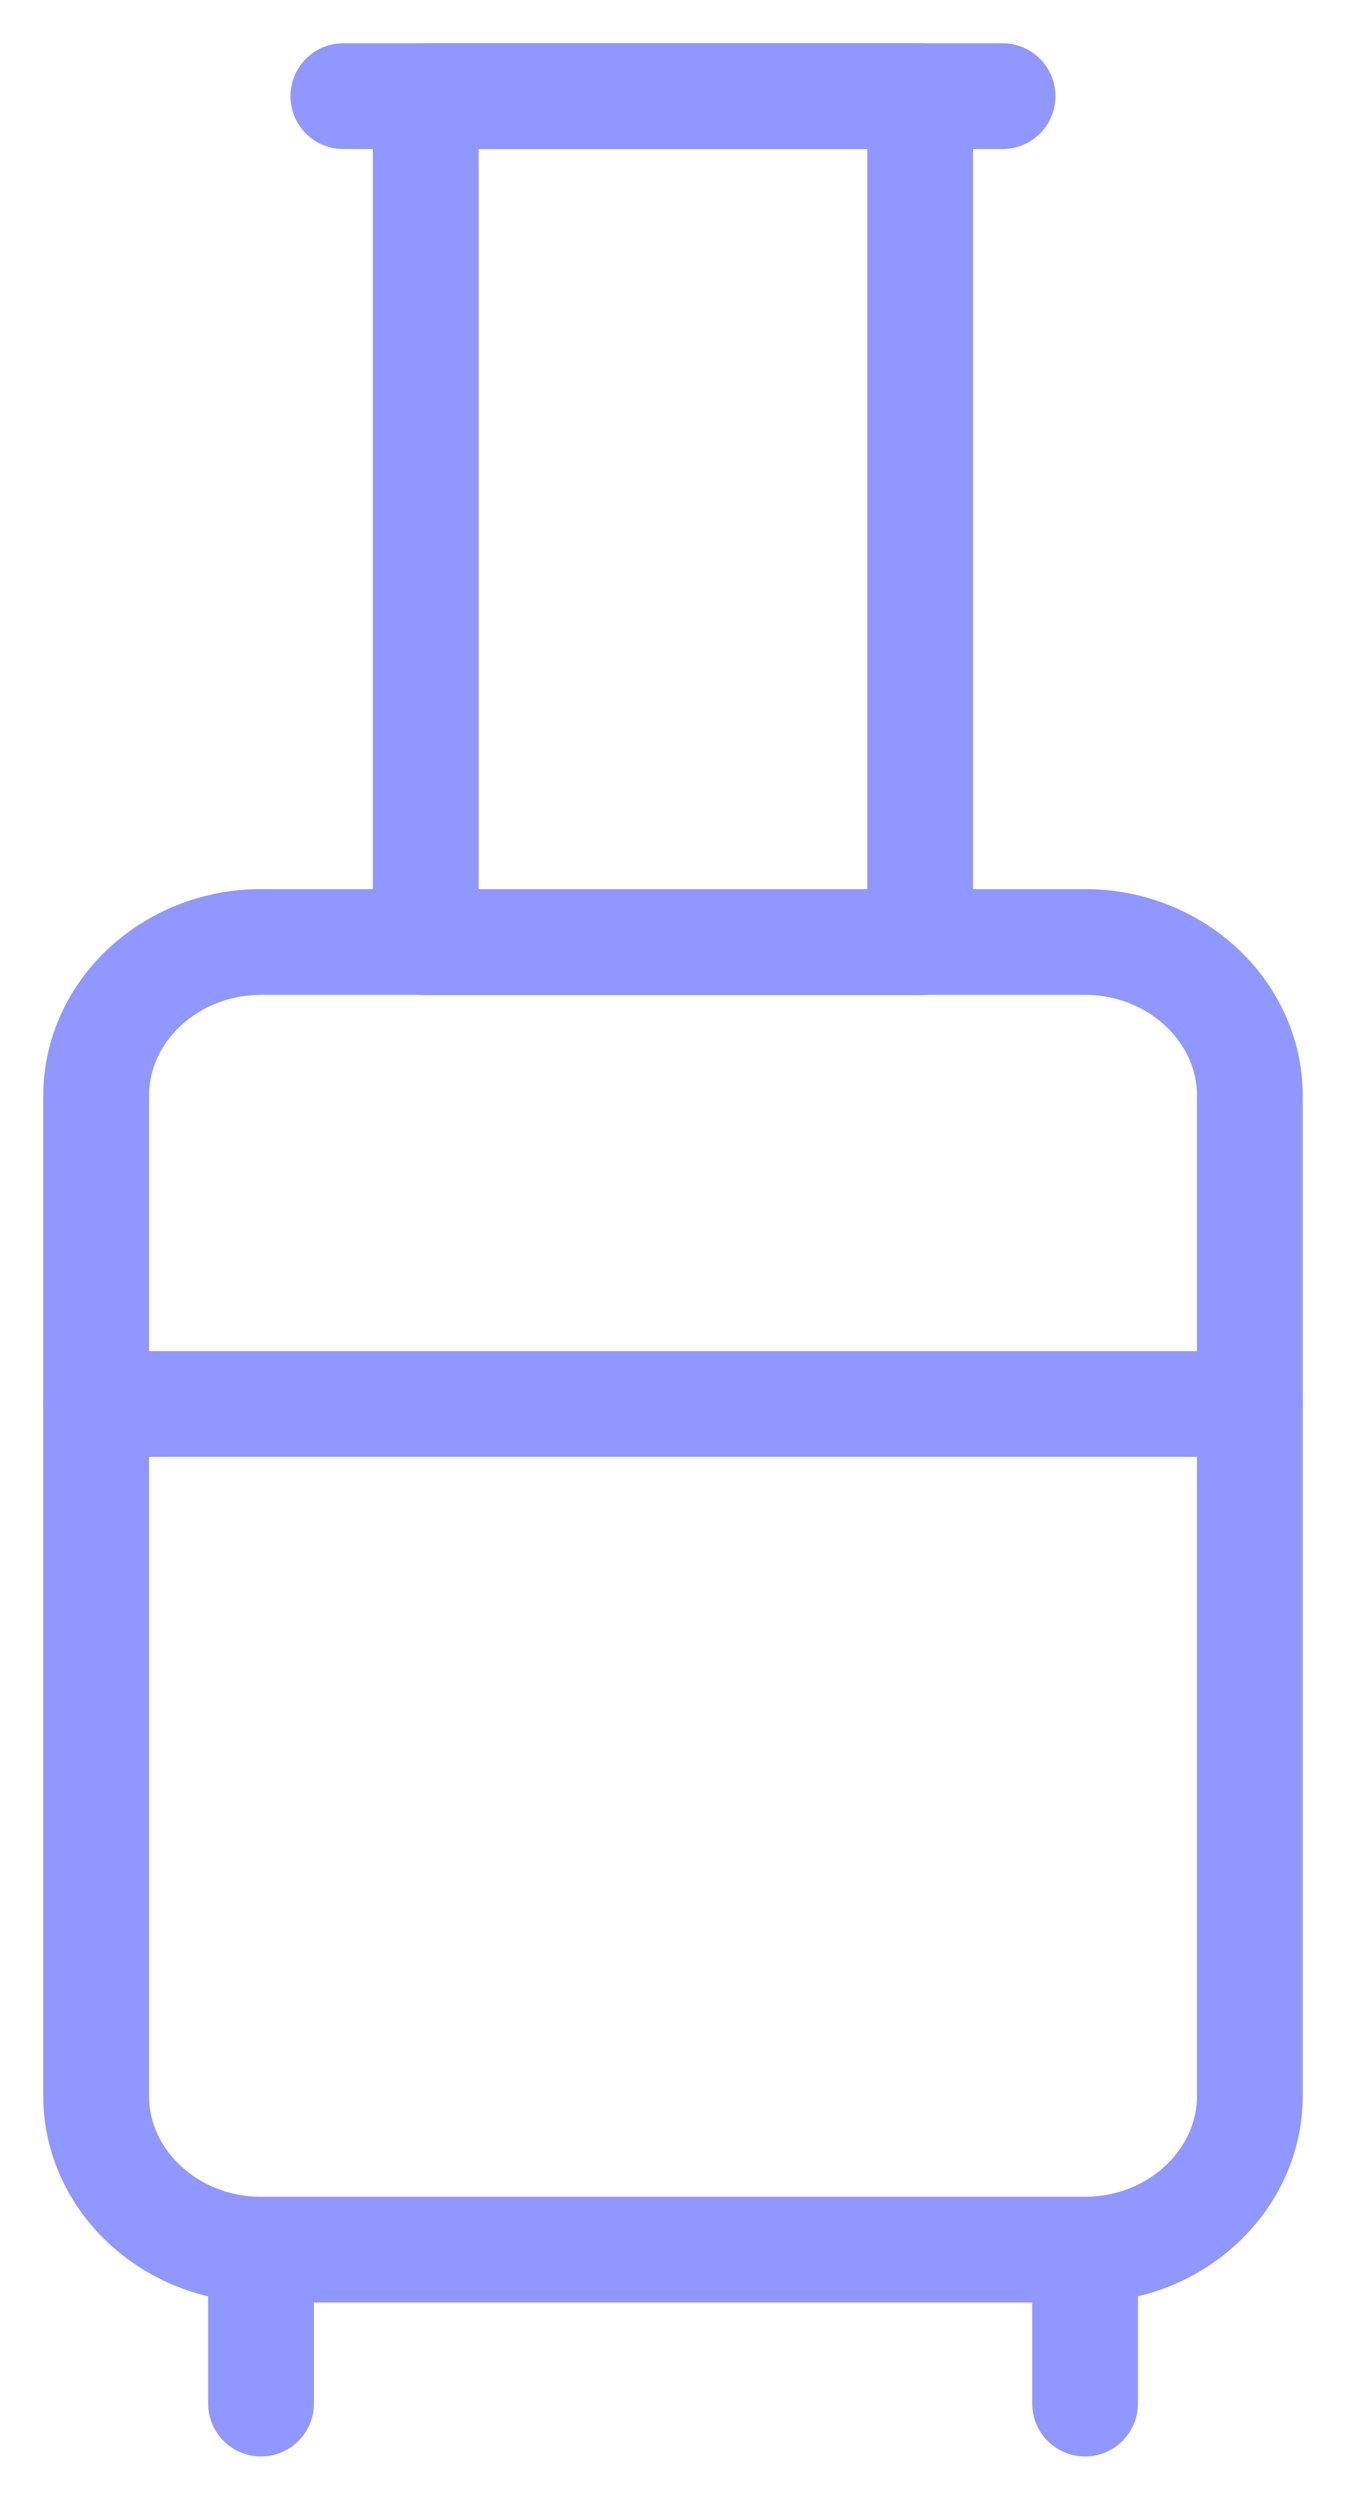
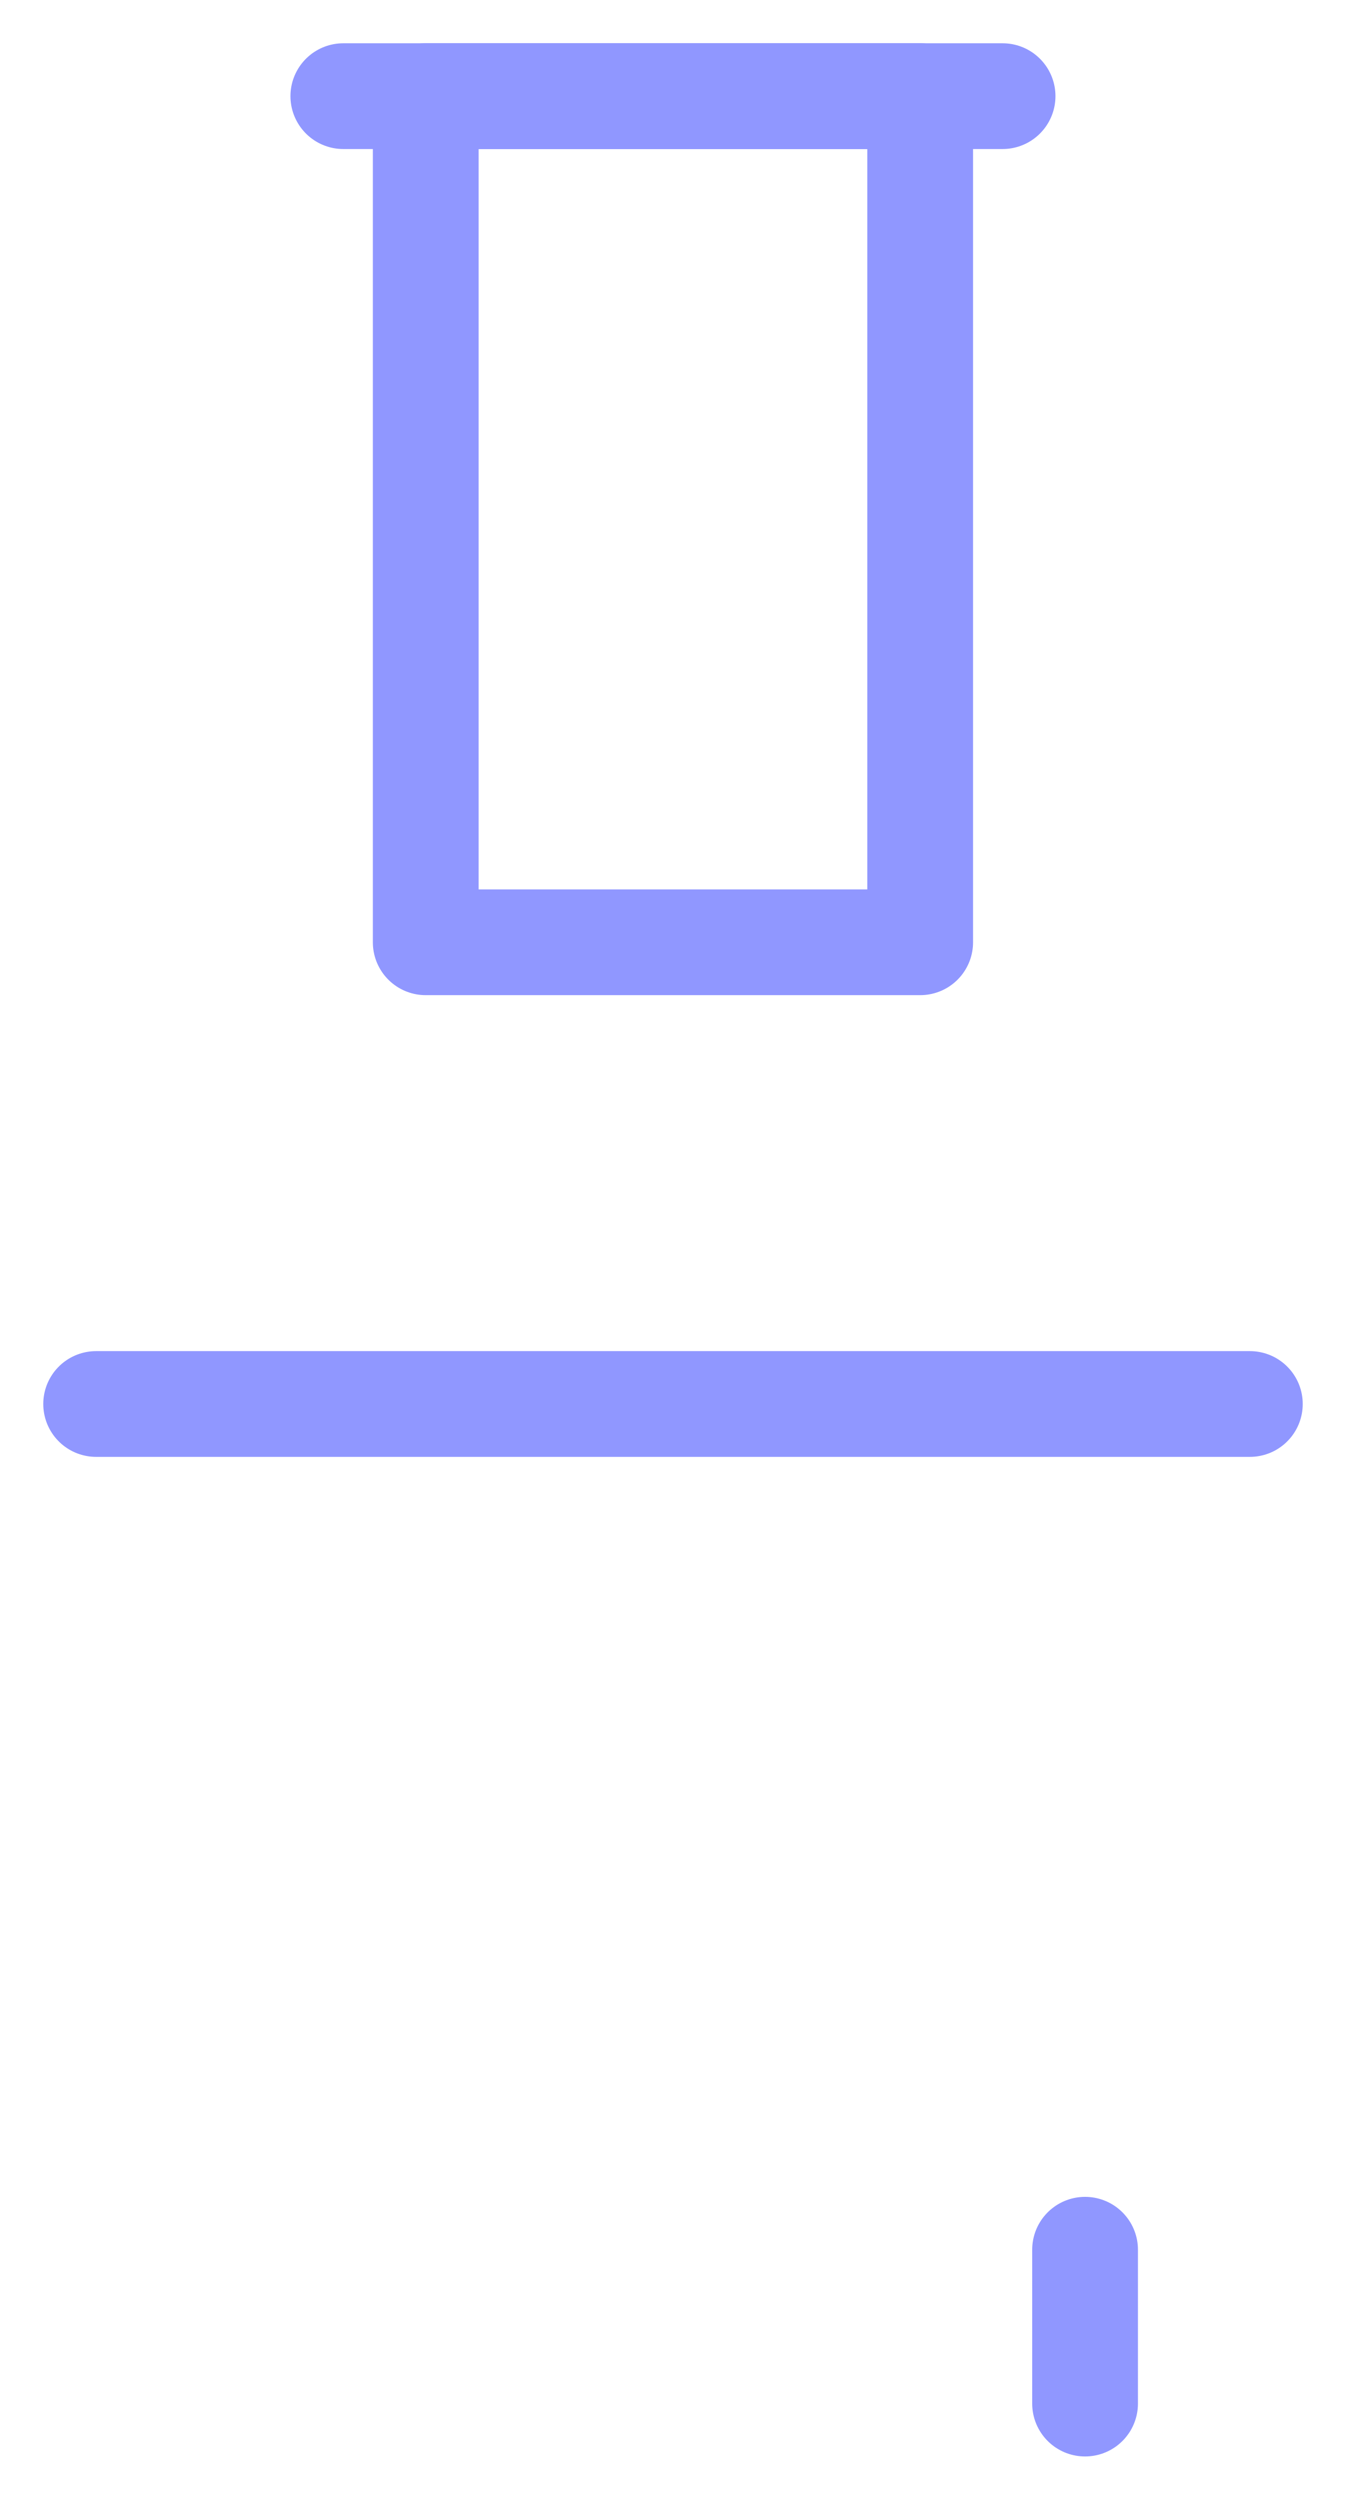
<svg xmlns="http://www.w3.org/2000/svg" width="14" height="26" viewBox="0 0 14 26" fill="none">
-   <path d="M11.286 23.397H2.714C1.771 23.397 1 22.677 1 21.797V11.397C1 10.517 1.771 9.797 2.714 9.797H11.286C12.229 9.797 13 10.517 13 11.397V21.797C13 22.677 12.229 23.397 11.286 23.397Z" stroke="#9097FF" stroke-width="1.1" stroke-miterlimit="10" stroke-linecap="round" stroke-linejoin="round" />
  <path d="M1 14.602H13" stroke="#9097FF" stroke-width="1.1" stroke-miterlimit="10" stroke-linecap="round" stroke-linejoin="round" />
-   <path d="M2.715 24.998V23.398" stroke="#9097FF" stroke-width="1.1" stroke-miterlimit="10" stroke-linecap="round" stroke-linejoin="round" />
  <path d="M11.286 24.998V23.398" stroke="#9097FF" stroke-width="1.1" stroke-miterlimit="10" stroke-linecap="round" stroke-linejoin="round" />
  <path d="M9.571 1H4.428V9.8H9.571V1Z" stroke="#9097FF" stroke-width="1.1" stroke-miterlimit="10" stroke-linecap="round" stroke-linejoin="round" />
  <path d="M3.571 1H10.428" stroke="#9097FF" stroke-width="1.1" stroke-miterlimit="10" stroke-linecap="round" stroke-linejoin="round" />
</svg>